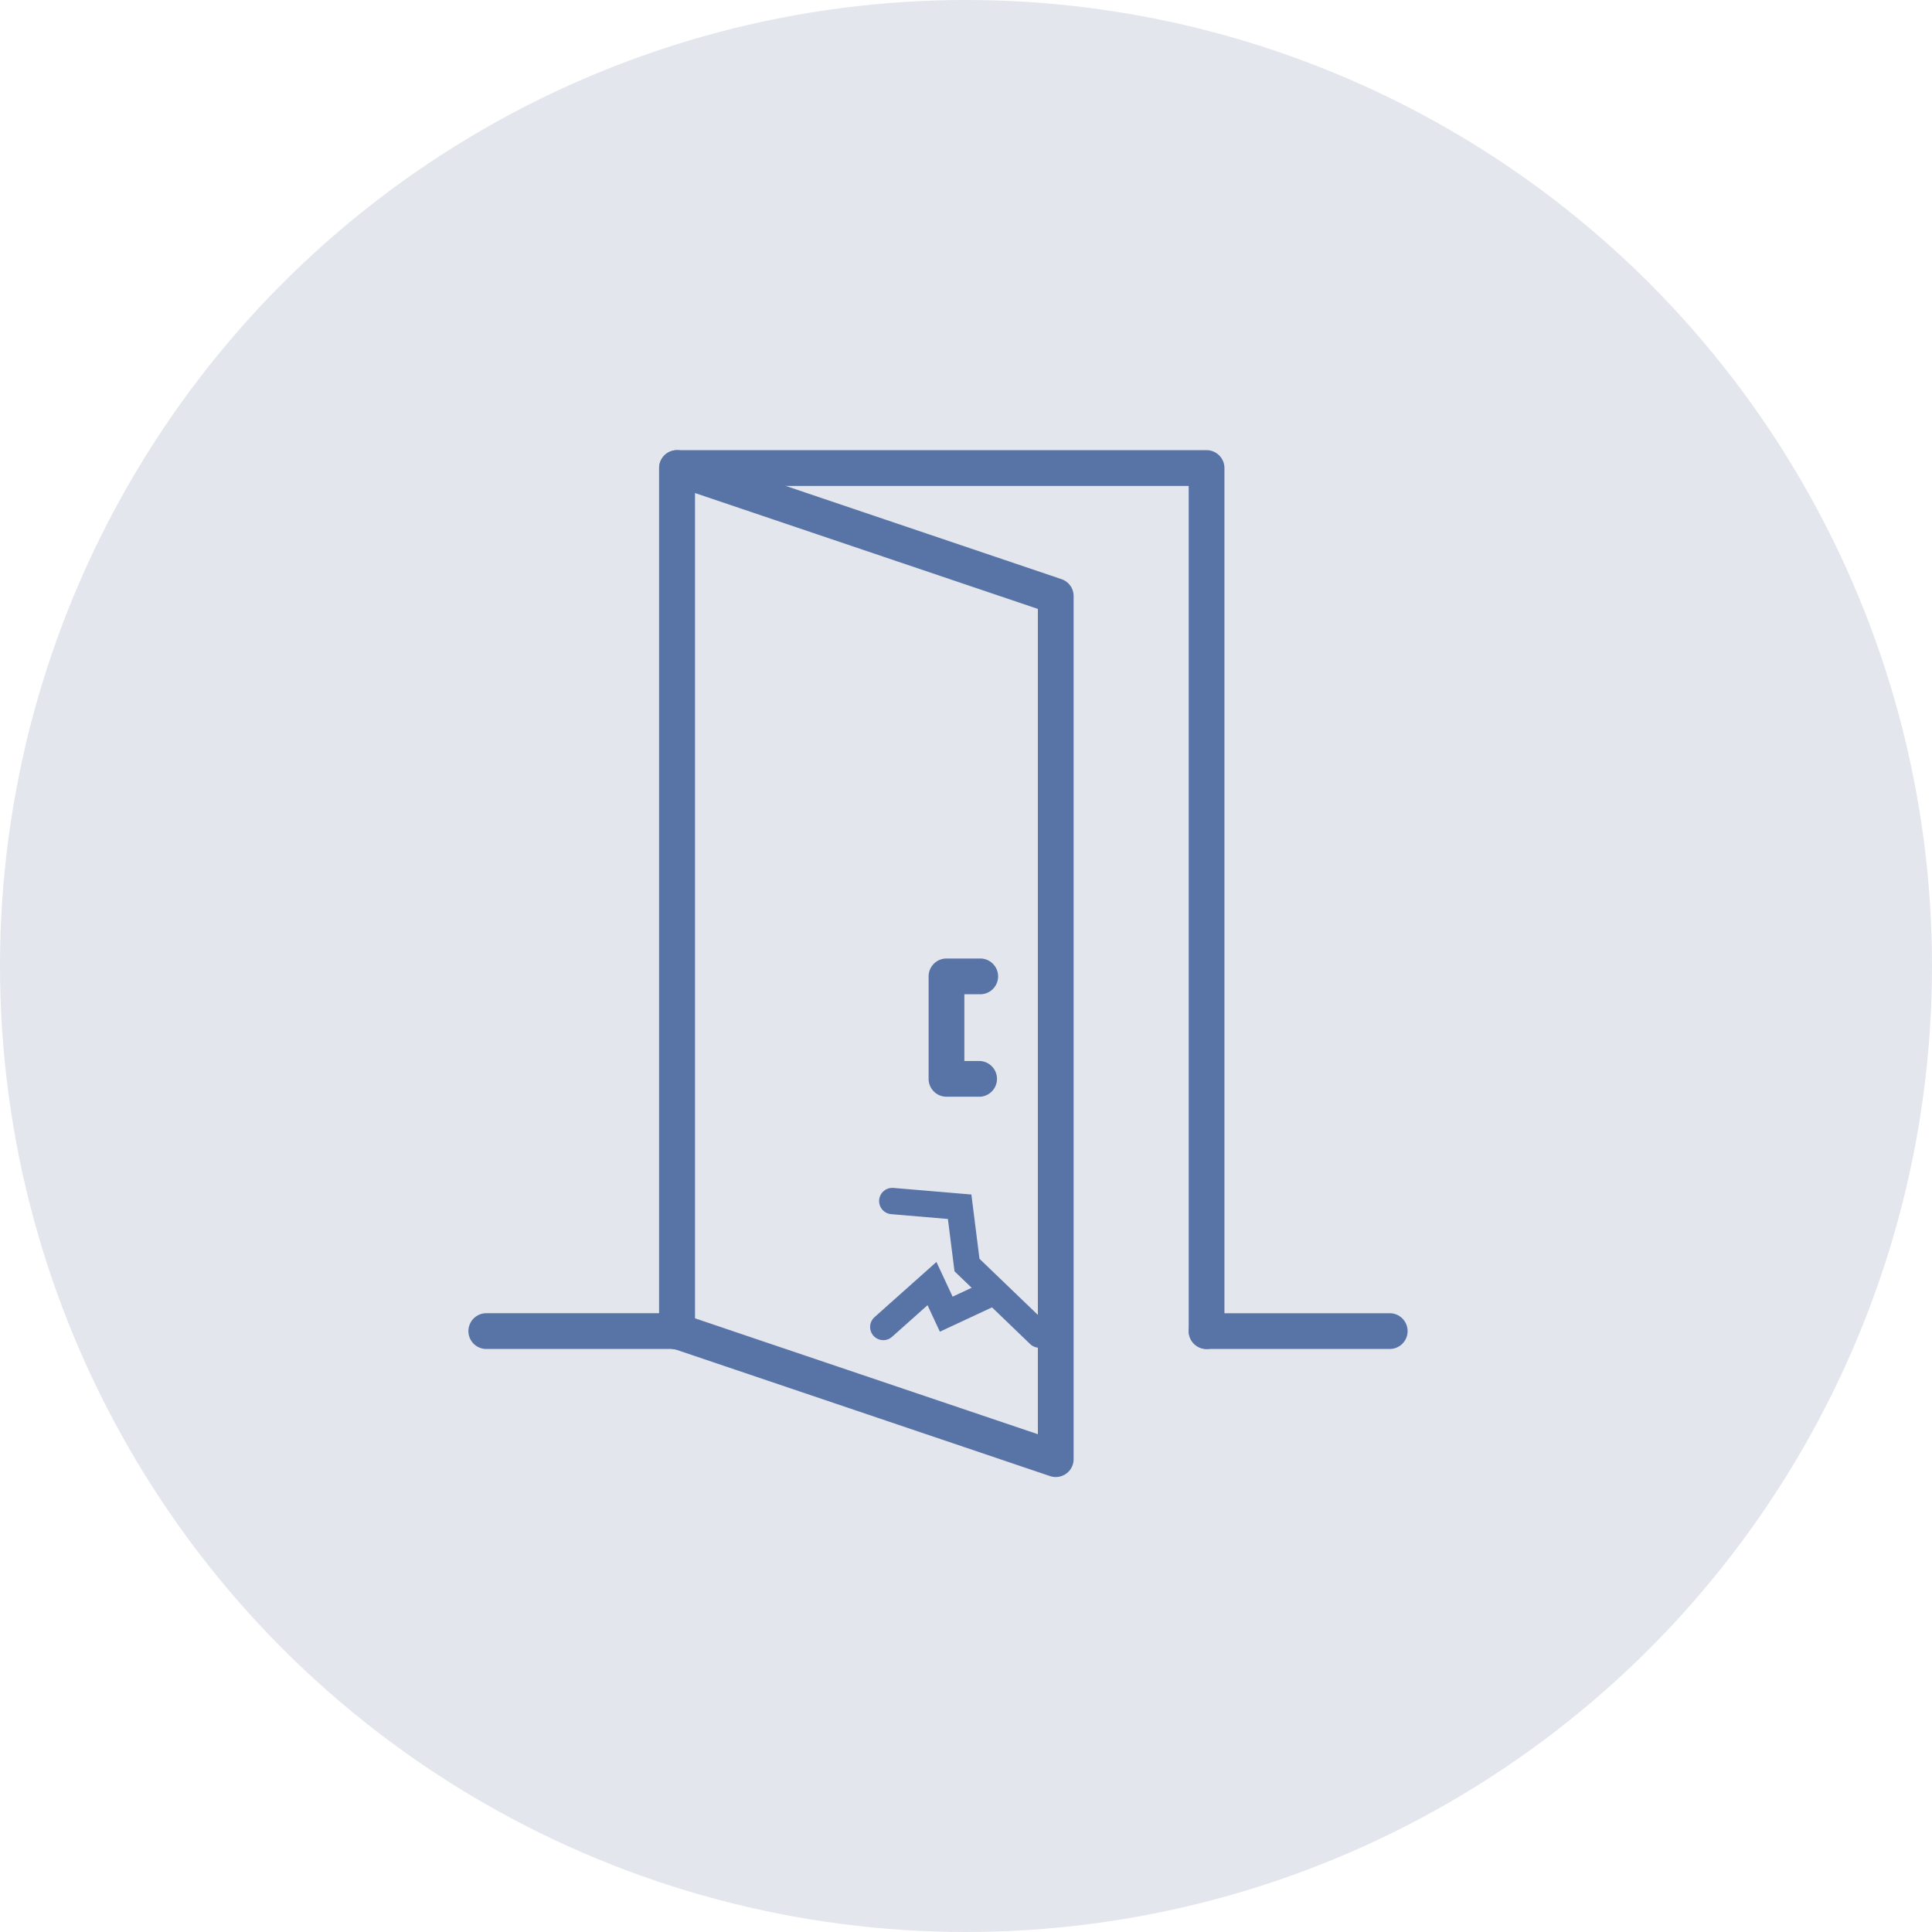
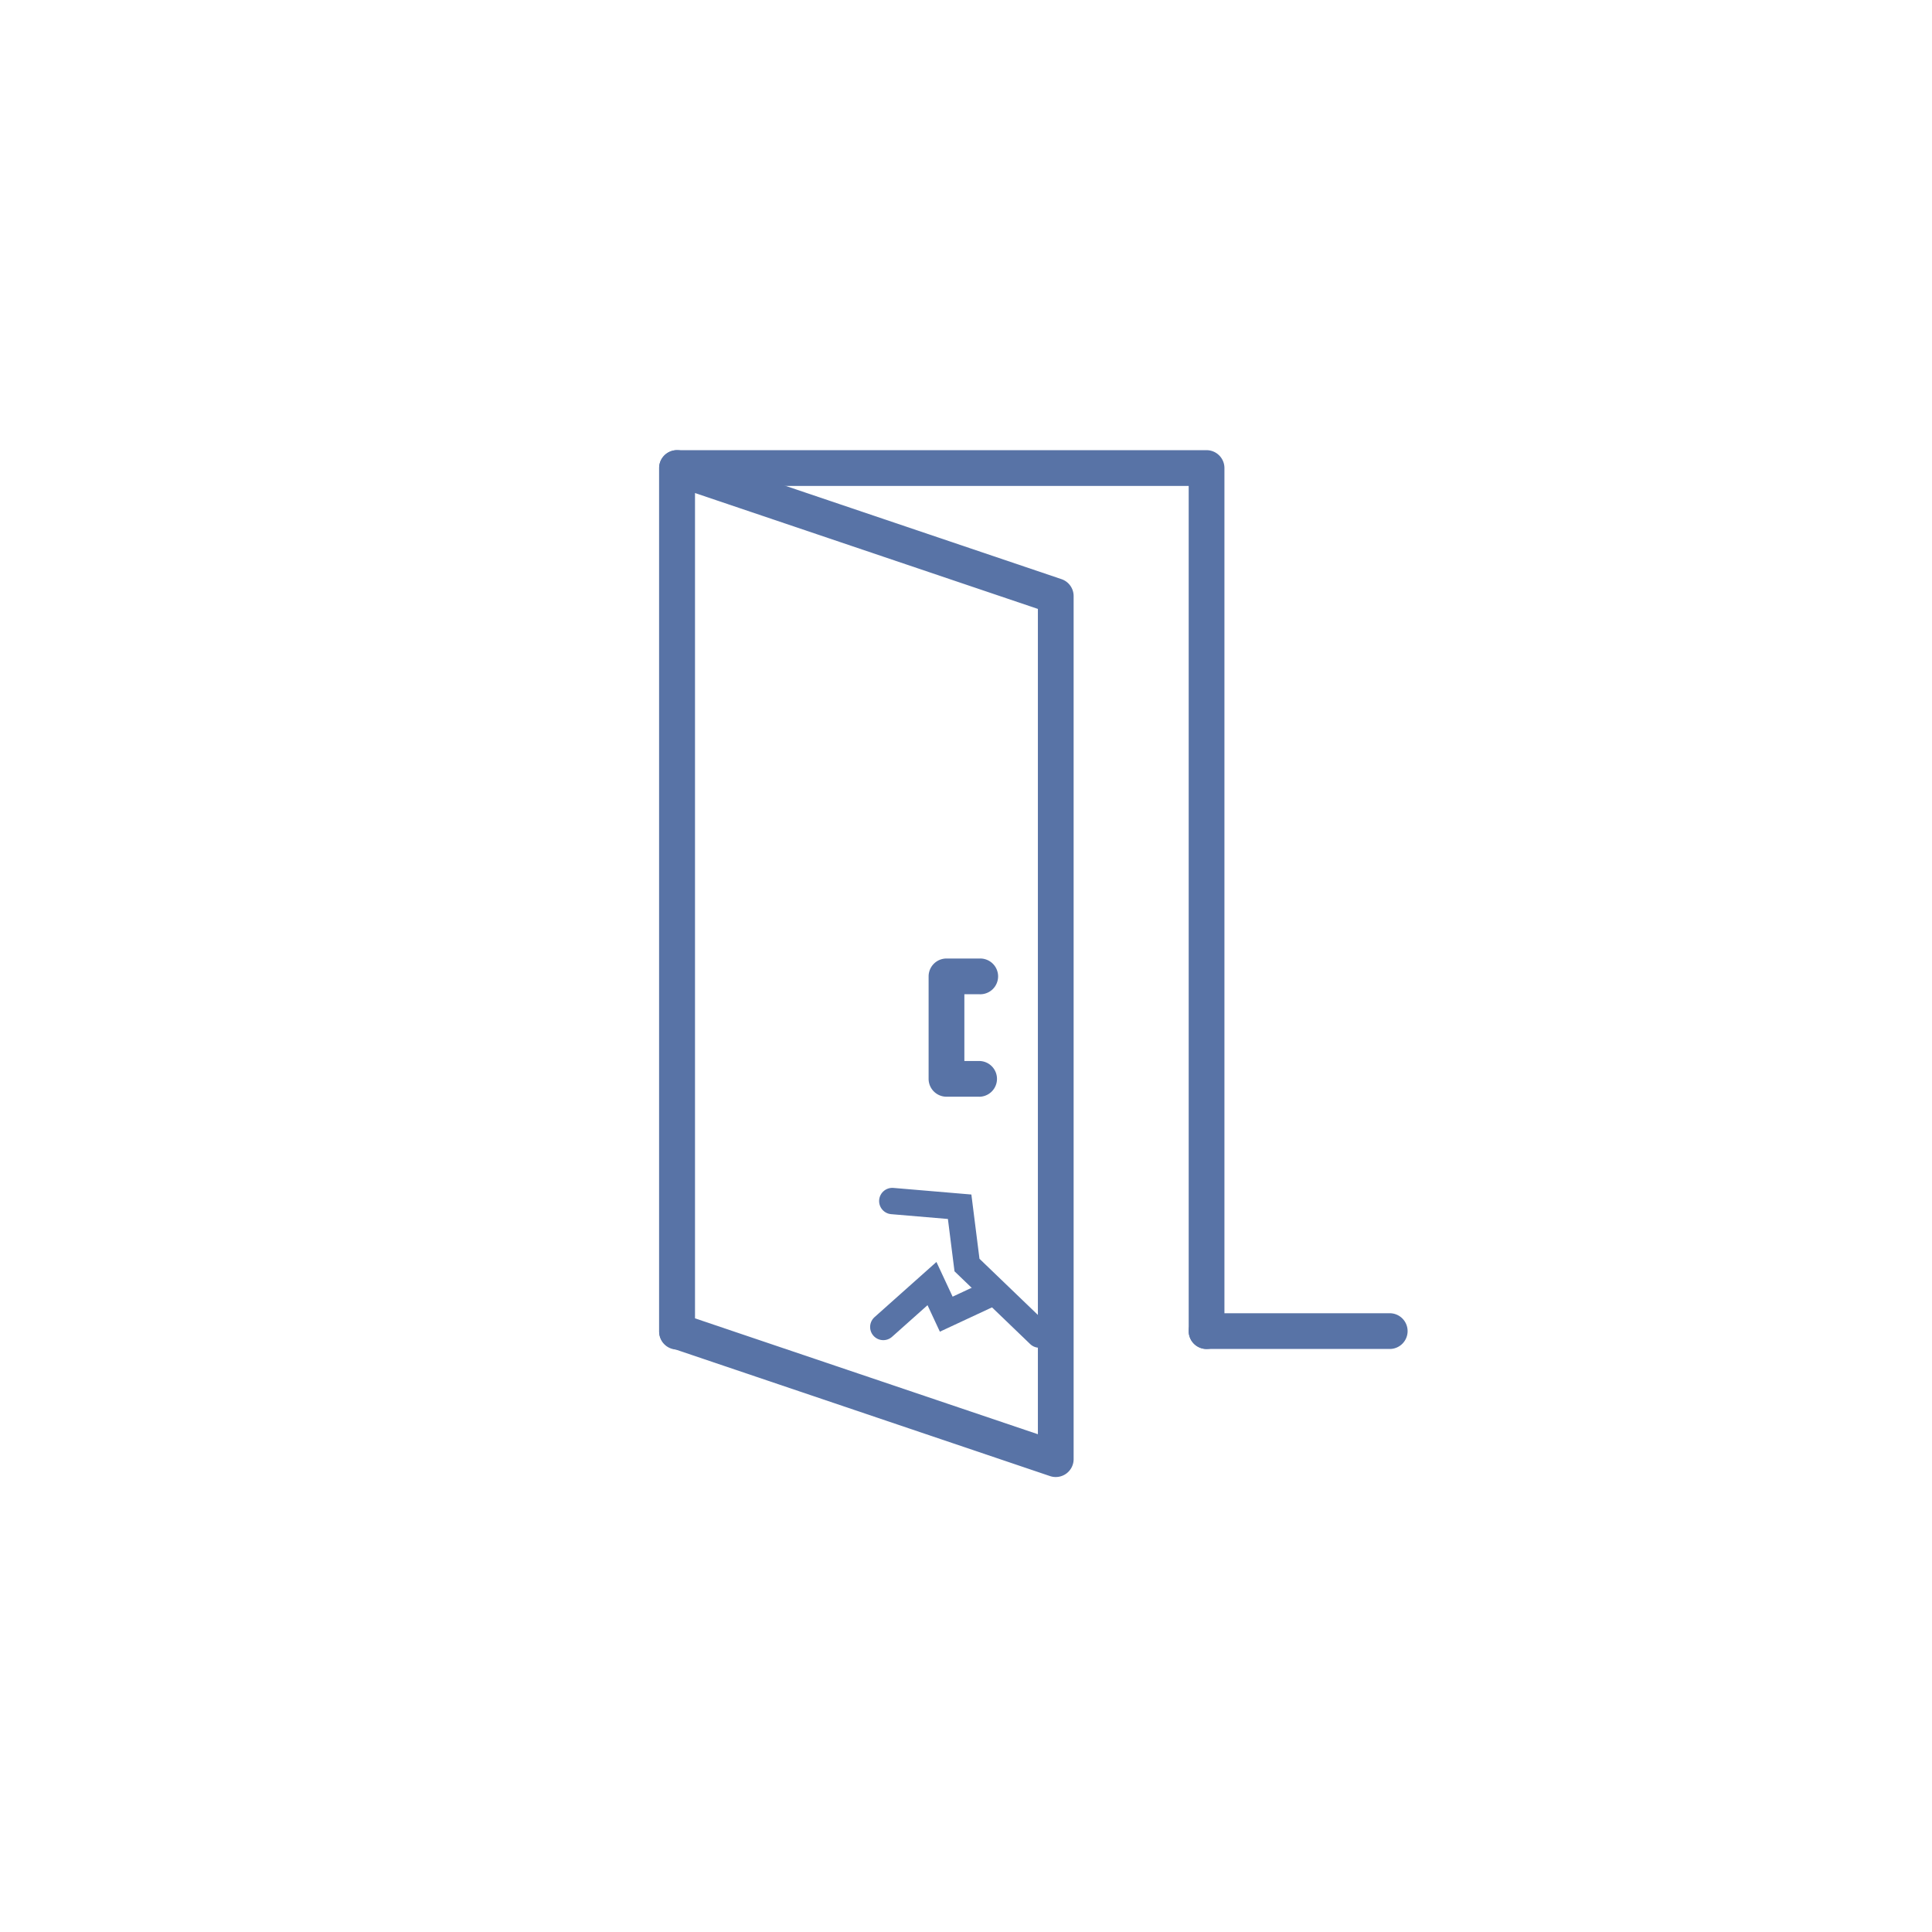
<svg xmlns="http://www.w3.org/2000/svg" width="110" height="110" viewBox="0 0 110 110">
  <defs>
    <clipPath id="clip-path">
      <rect id="Rectangle_15757" data-name="Rectangle 15757" width="53.469" height="58.465" fill="#5873a6" />
    </clipPath>
  </defs>
  <g id="Group_76641" data-name="Group 76641" transform="translate(-627 -6479.362)">
-     <circle id="Ellipse_256" data-name="Ellipse 256" cx="55" cy="55" r="55" transform="translate(627 6479.362)" fill="#e3e6ed" />
    <g id="Group_76139" data-name="Group 76139" transform="translate(0 173.19)">
      <g id="Group_76108" data-name="Group 76108" transform="translate(653.671 6331.803)">
        <g id="Group_76107" data-name="Group 76107">
          <g id="Group_76106" data-name="Group 76106" clip-path="url(#clip-path)">
            <path id="パス_384146" data-name="パス 384146" d="M103.325,51.175a1.018,1.018,0,0,1-1.018-1.018V2.036H74.192V50.157a1.018,1.018,0,1,1-2.035,0V1.018A1.018,1.018,0,0,1,73.174,0h30.15a1.018,1.018,0,0,1,1.018,1.018V50.157A1.018,1.018,0,0,1,103.325,51.175Z" transform="translate(-61.299 0)" fill="#5873a6" />
            <path id="パス_384147" data-name="パス 384147" d="M73.174,0A1.017,1.017,0,0,1,73.5.053l21.564,7.29a1.018,1.018,0,0,1,.692.964V57.447a1.018,1.018,0,0,1-1.344.964l-21.564-7.29a1.018,1.018,0,0,1-.692-.964V1.017A1.018,1.018,0,0,1,73.174,0ZM93.721,9.038l-19.529-6.6v46.99l19.529,6.6Z" transform="translate(-61.299 0)" fill="#5873a6" />
-             <path id="線_114" data-name="線 114" d="M5.112-4.728H-5.746A1.018,1.018,0,0,1-6.764-5.746,1.018,1.018,0,0,1-5.746-6.764H5.112A1.018,1.018,0,0,1,6.13-5.746,1.018,1.018,0,0,1,5.112-4.728Z" transform="translate(6.763 55.902)" fill="#5873a6" />
            <path id="線_115" data-name="線 115" d="M4.679-4.728H-5.746A1.018,1.018,0,0,1-6.763-5.746,1.018,1.018,0,0,1-5.746-6.763H4.679A1.018,1.018,0,0,1,5.7-5.746,1.018,1.018,0,0,1,4.679-4.728Z" transform="translate(47.772 55.902)" fill="#5873a6" />
          </g>
        </g>
        <path id="パス_384148" data-name="パス 384148" d="M177.025,200.217h-1.889a1.018,1.018,0,0,1-1.018-1.018v-5.832a1.018,1.018,0,0,1,1.018-1.018h1.889a1.018,1.018,0,1,1,0,2.035h-.871v3.8h.871a1.018,1.018,0,0,1,0,2.035Z" transform="translate(-147.918 -163.406)" fill="#5873a6" />
      </g>
      <g id="Group_76127" data-name="Group 76127" transform="translate(-4989.473 9420.297) rotate(-115)">
        <path id="Path_384159" data-name="Path 384159" d="M12975.313,6360.318l5.328-2.058,3.185,1.023,1.915-3.338" transform="translate(-12620.455 67.538)" fill="none" stroke="#5873a6" stroke-linecap="round" stroke-width="1.5" />
        <path id="Path_384160" data-name="Path 384160" d="M12979.111,6358.308v-2.763h1.922l-1.068-3.557" transform="translate(-12620.961 68)" fill="none" stroke="#5873a6" stroke-linecap="round" stroke-width="1.5" />
      </g>
    </g>
  </g>
</svg>